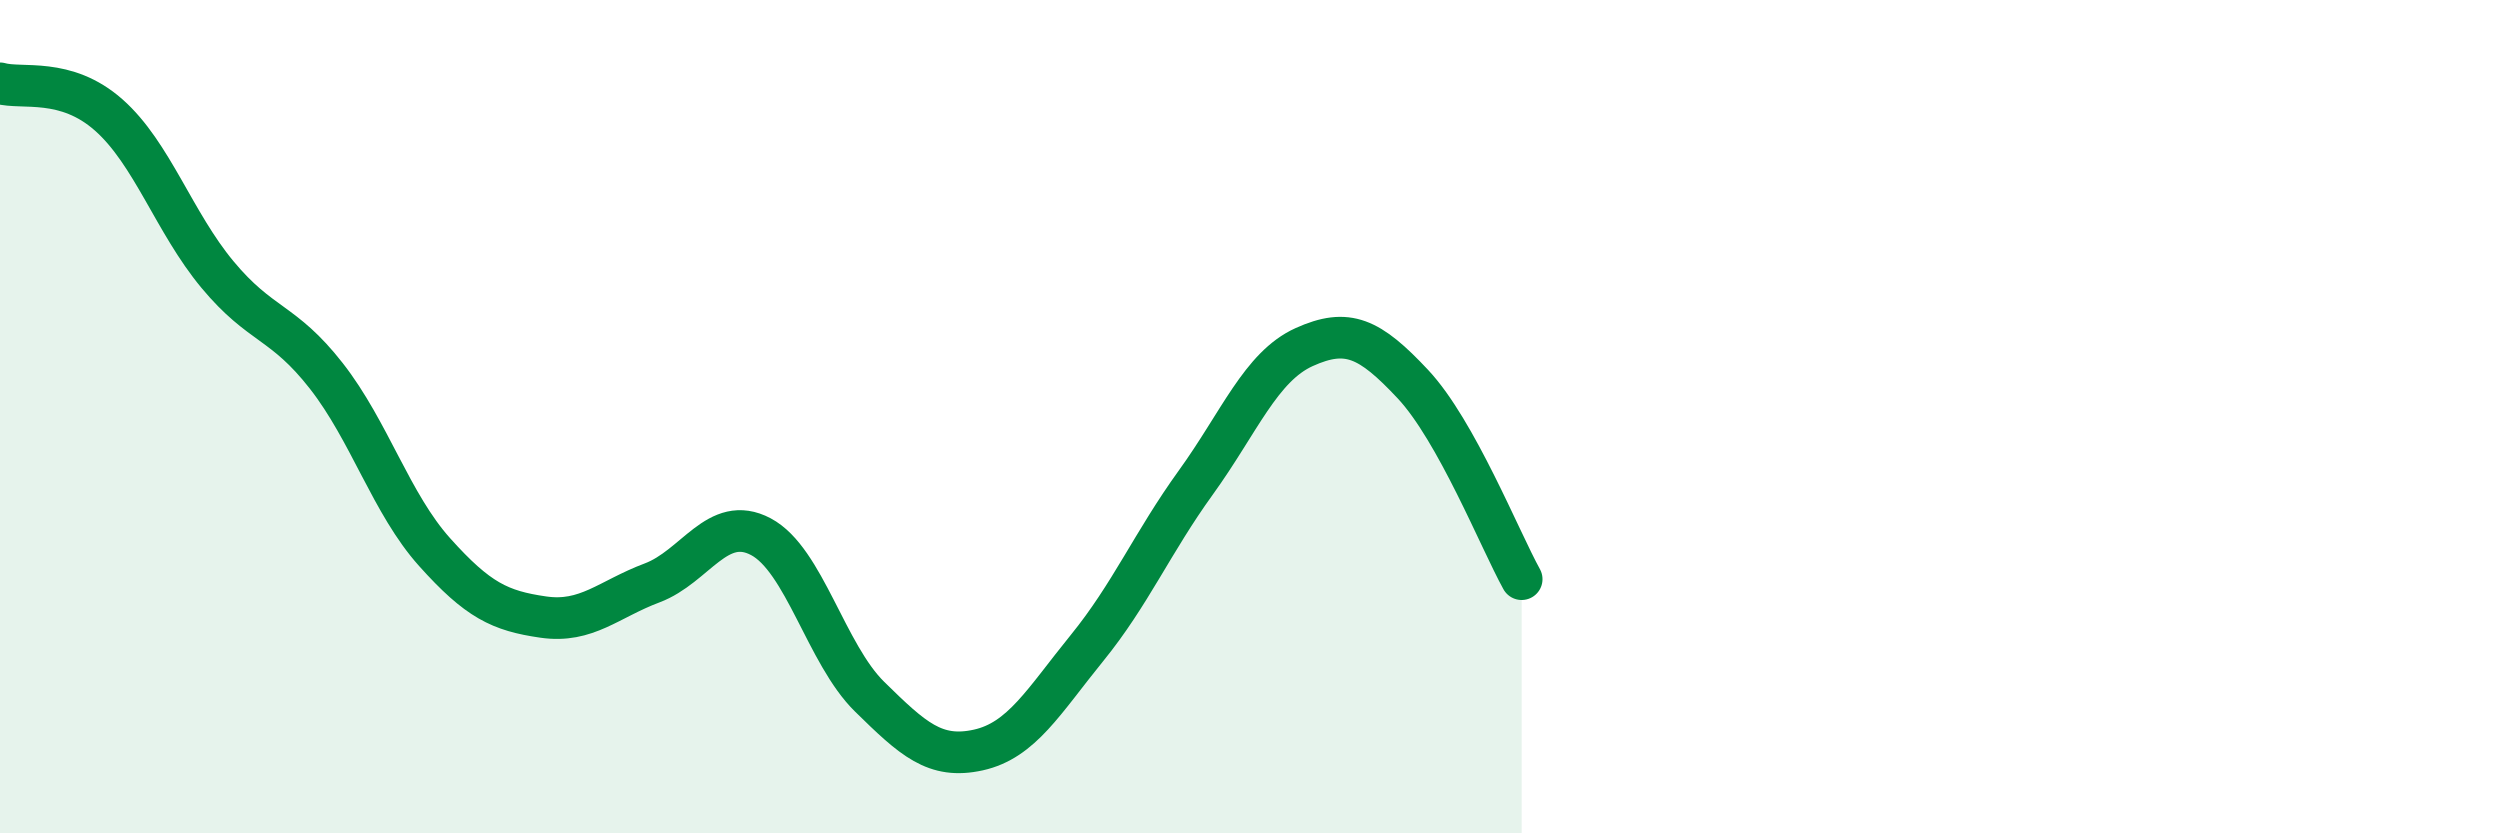
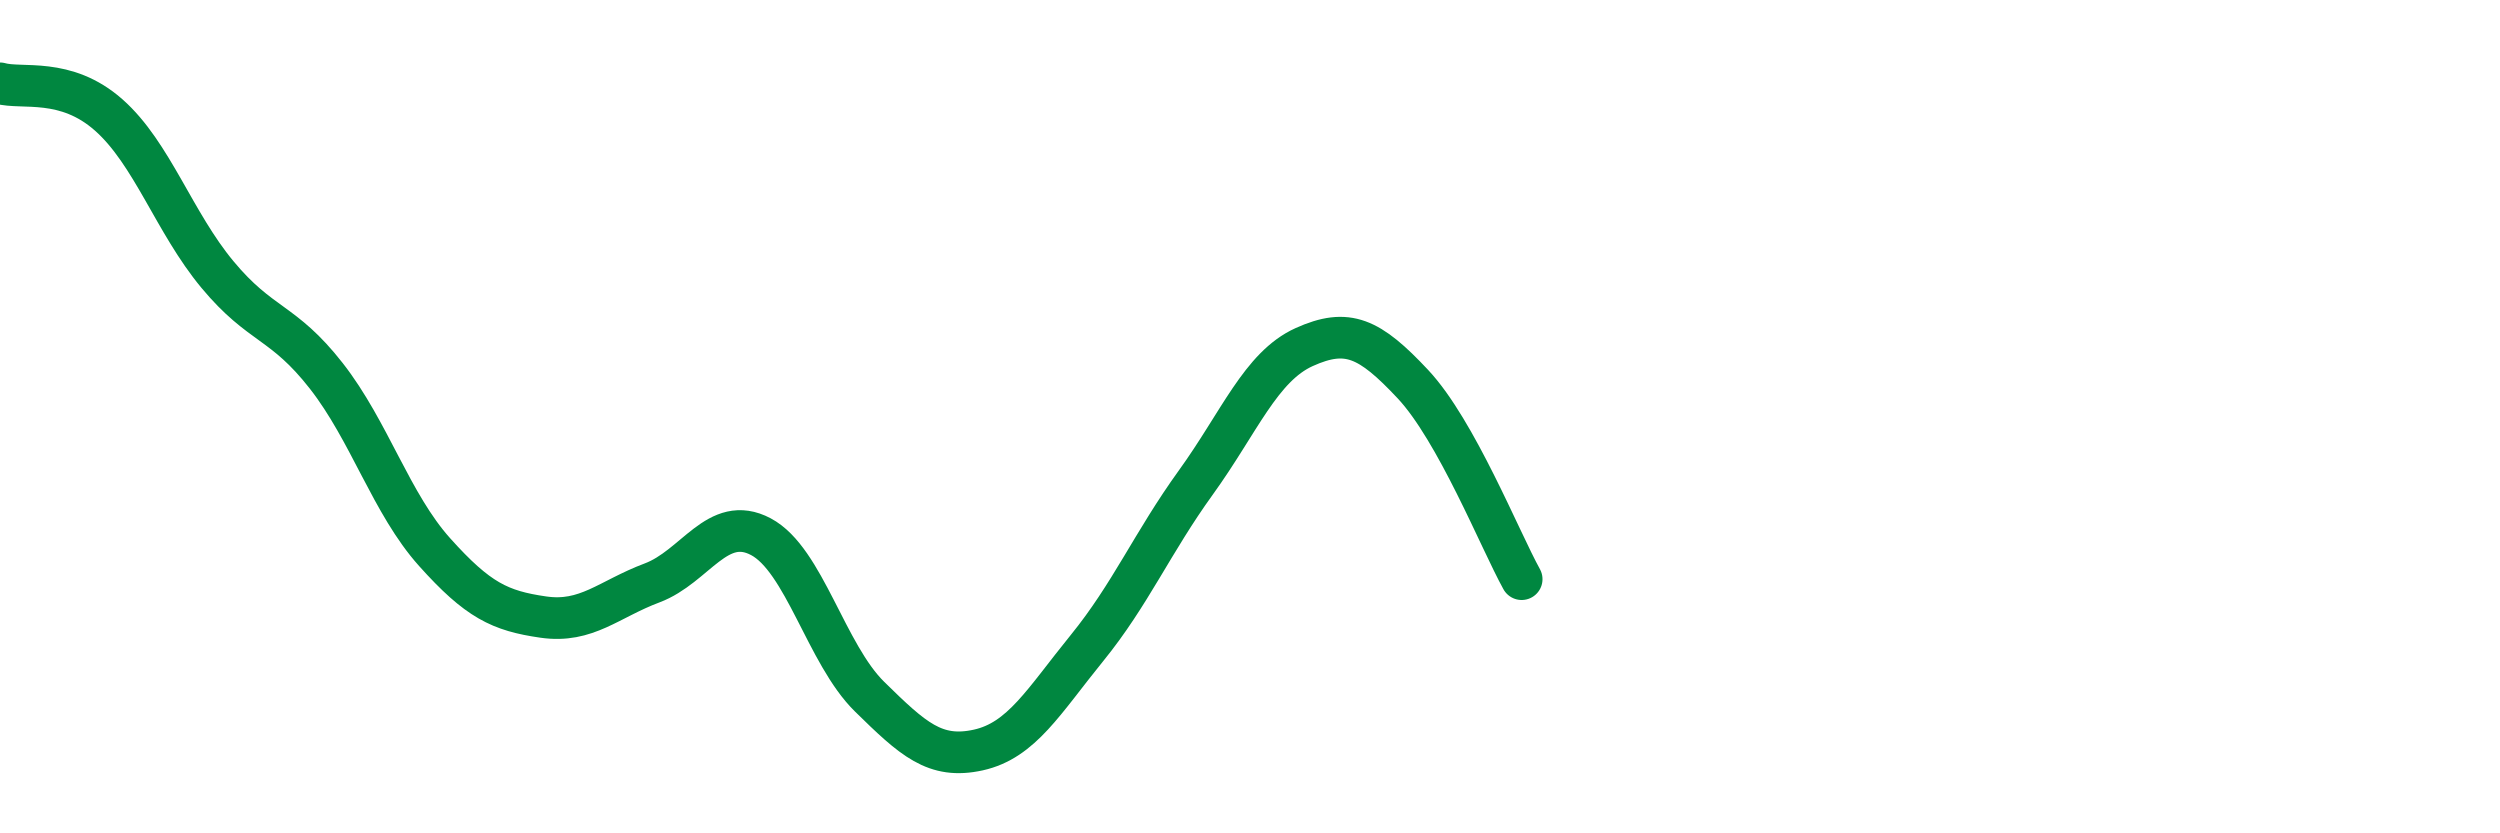
<svg xmlns="http://www.w3.org/2000/svg" width="60" height="20" viewBox="0 0 60 20">
-   <path d="M 0,2 C 0.52,2.15 1.57,1.84 2.61,2.76 C 3.65,3.68 4.18,5.34 5.22,6.59 C 6.26,7.84 6.79,7.69 7.83,9.02 C 8.87,10.35 9.39,12.09 10.43,13.25 C 11.47,14.41 12,14.66 13.04,14.81 C 14.08,14.96 14.61,14.38 15.65,13.99 C 16.69,13.6 17.22,12.33 18.26,12.88 C 19.3,13.43 19.83,15.7 20.87,16.72 C 21.91,17.74 22.44,18.23 23.48,18 C 24.52,17.77 25.05,16.83 26.09,15.55 C 27.13,14.27 27.66,13.02 28.7,11.58 C 29.74,10.14 30.26,8.8 31.3,8.33 C 32.34,7.86 32.87,8.11 33.91,9.22 C 34.95,10.33 36,12.96 36.52,13.9L36.52 20L0 20Z" fill="#008740" opacity="0.1" stroke-linecap="round" stroke-linejoin="round" />
  <path d="M 0,2 C 0.52,2.15 1.57,1.84 2.61,2.76 C 3.65,3.68 4.18,5.34 5.22,6.59 C 6.26,7.84 6.79,7.69 7.83,9.02 C 8.87,10.35 9.39,12.09 10.43,13.25 C 11.47,14.41 12,14.66 13.04,14.81 C 14.08,14.96 14.61,14.38 15.65,13.99 C 16.69,13.6 17.22,12.33 18.26,12.88 C 19.3,13.43 19.83,15.7 20.87,16.72 C 21.91,17.74 22.44,18.23 23.48,18 C 24.52,17.77 25.05,16.83 26.09,15.55 C 27.13,14.27 27.66,13.02 28.7,11.58 C 29.74,10.14 30.26,8.8 31.3,8.33 C 32.34,7.86 32.87,8.11 33.91,9.22 C 34.95,10.33 36,12.96 36.52,13.9" stroke="#008740" stroke-width="1" fill="none" stroke-linecap="round" stroke-linejoin="round" />
</svg>